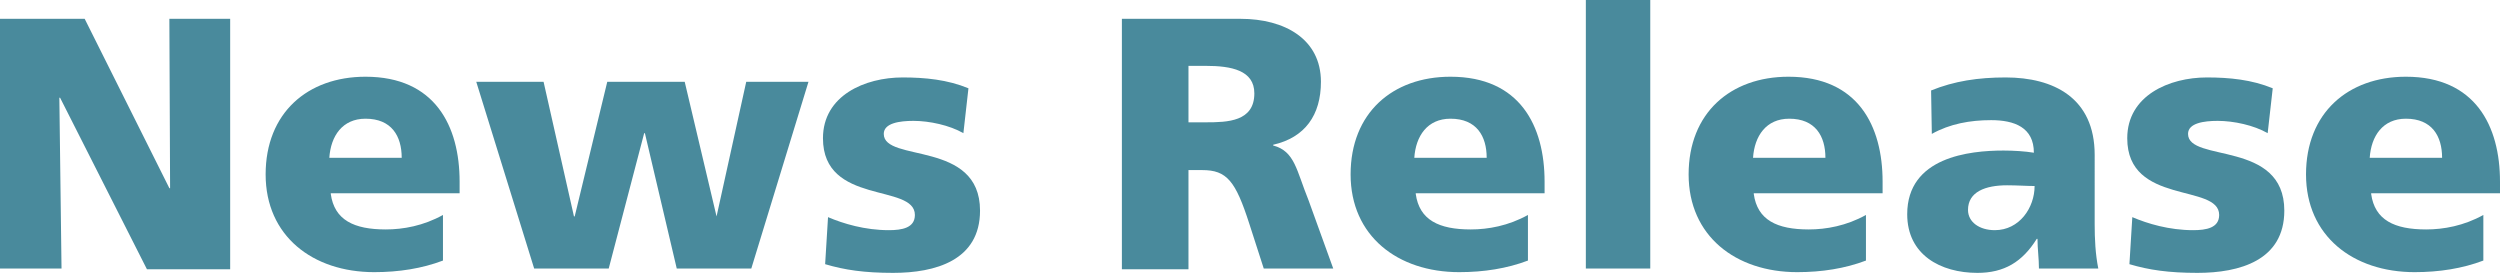
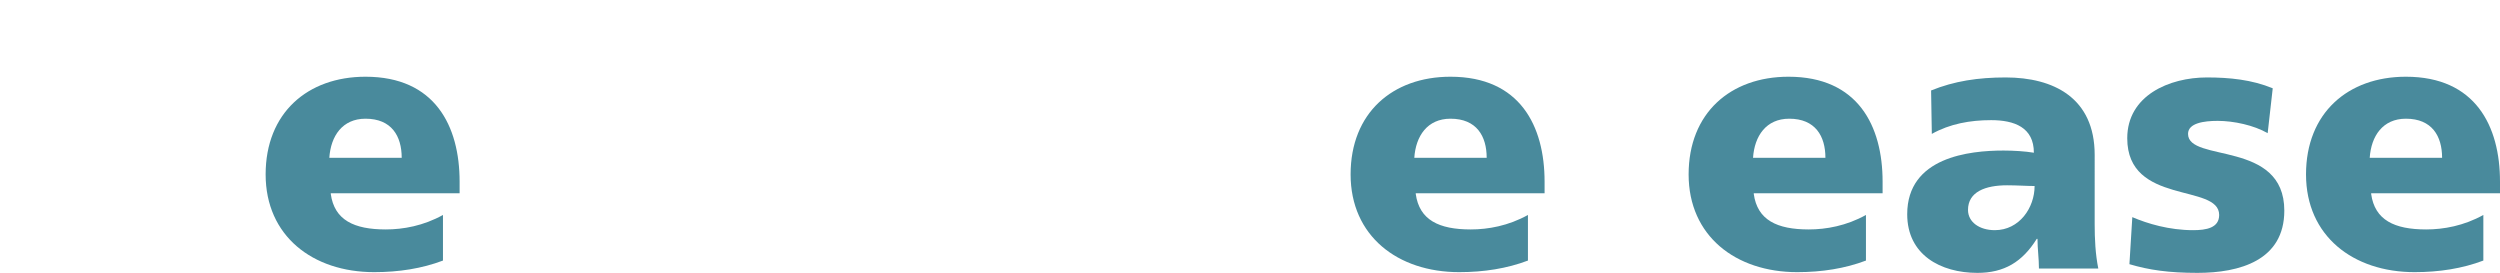
<svg xmlns="http://www.w3.org/2000/svg" version="1.1" id="レイヤー_1" x="0px" y="0px" viewBox="0 0 345.4 37.7" style="enable-background:new 0 0 345.4 37.7;" xml:space="preserve">
  <style type="text/css">
	.ドロップシャドウ{fill:none;}
	.光彩_x0020_外側_x0020_5_x0020_pt{fill:none;}
	.青のネオン{fill:none;stroke:#8AACDA;stroke-width:7;stroke-linecap:round;stroke-linejoin:round;}
	.クロムハイライト{fill:url(#SVGID_1_);stroke:#FFFFFF;stroke-width:0.363;stroke-miterlimit:1;}
	.ジャイブ_GS{fill:#FFDD00;}
	.Alyssa_GS{fill:#A6D0E4;}
	.st0{fill:#498A9C;}
</style>
  <linearGradient id="SVGID_1_" gradientUnits="userSpaceOnUse" x1="172.704" y1="0" x2="172.704" y2="-1">
    <stop offset="0" style="stop-color:#656565" />
    <stop offset="0.618" style="stop-color:#1B1B1B" />
    <stop offset="0.629" style="stop-color:#545454" />
    <stop offset="0.983" style="stop-color:#3E3E3E" />
  </linearGradient>
  <g>
-     <path class="st0" d="M0,2.6h11.7L23.4,26h0.1L23.4,2.6h8.4v34.6H20.3L8.3,13.5H8.2l0.3,23.6H0V2.6z" />
    <path class="st0" d="M45.7,26.8c0.5,3.6,3.2,4.9,7.6,4.9c2.4,0,5.2-0.5,7.9-2v6.3c-2.9,1.1-6.1,1.6-9.5,1.6c-8.5,0-15-5-15-13.5   c0-8.5,5.8-13.5,13.8-13.5c9.6,0,13,6.8,13,14.5v1.6H45.7z M55.5,21.8c0-3-1.4-5.4-5-5.4c-3.2,0-4.8,2.4-5,5.4H55.5z" />
-     <path class="st0" d="M65.8,11.3h9.3l4.2,18.6h0.1l4.5-18.6h10.7l4.4,18.6H99l4.1-18.6h8.6l-7.9,25.8H93.5l-4.4-18.7H89l-4.9,18.7   H73.8L65.8,11.3z" />
-     <path class="st0" d="M114.4,30c2.1,0.9,5.1,1.8,8.4,1.8c1.8,0,3.6-0.3,3.6-2.1c0-4.4-12.7-1.3-12.7-10.6c0-5.9,5.8-8.4,11-8.4   c3.1,0,6.2,0.3,9.1,1.5l-0.7,6.2c-1.9-1.1-4.7-1.7-6.9-1.7c-1.9,0-4.1,0.3-4.1,1.8c0,4,13.3,0.8,13.3,10.6c0,6.9-6.2,8.6-12,8.6   c-4,0-6.7-0.4-9.4-1.2L114.4,30z" />
-     <path class="st0" d="M155,2.6h16.4c6.1,0,11.1,2.8,11.1,8.7c0,4.6-2.2,7.7-6.6,8.7v0.1c3,0.8,3.2,3.4,4.9,7.6l3.4,9.4h-9.6l-2-6.2   c-1.9-5.9-3.1-7.4-6.5-7.4h-1.9v13.7H155V2.6z M164.2,16.9h2.4c3,0,6.7-0.1,6.7-4c0-3.2-3.2-3.8-6.7-3.8h-2.4V16.9z" />
    <path class="st0" d="M195.6,26.8c0.5,3.6,3.2,4.9,7.6,4.9c2.4,0,5.2-0.5,7.9-2v6.3c-2.9,1.1-6.1,1.6-9.5,1.6c-8.5,0-15-5-15-13.5   c0-8.5,5.8-13.5,13.8-13.5c9.6,0,13,6.8,13,14.5v1.6H195.6z M205.4,21.8c0-3-1.4-5.4-5-5.4c-3.2,0-4.8,2.4-5,5.4H205.4z" />
-     <path class="st0" d="M219.1,0h8.9v37.1h-8.9V0z" />
    <path class="st0" d="M242.3,26.8c0.5,3.6,3.2,4.9,7.6,4.9c2.4,0,5.2-0.5,7.9-2v6.3c-2.9,1.1-6.1,1.6-9.5,1.6c-8.5,0-15-5-15-13.5   c0-8.5,5.8-13.5,13.8-13.5c9.6,0,13,6.8,13,14.5v1.6H242.3z M252.2,21.8c0-3-1.4-5.4-5-5.4c-3.2,0-4.8,2.4-5,5.4H252.2z" />
    <path class="st0" d="M281.7,37.1c0-1.4-0.2-2.7-0.2-4.1h-0.1c-2,3.2-4.5,4.7-8.2,4.7c-5.1,0-9.7-2.5-9.7-8.1   c0-7.9,8.6-8.8,13.3-8.8c1.4,0,3,0.1,4.2,0.3c0-3.5-2.7-4.5-5.9-4.5c-2.9,0-5.7,0.5-8.2,1.9l-0.1-6c3.2-1.3,6.5-1.8,10.3-1.8   c6.6,0,12.3,2.8,12.3,10.7V31c0,2,0.1,4.1,0.5,6.1H281.7z M275.6,31.8c3.4,0,5.5-3.1,5.5-6.1c-1.1,0-2.4-0.1-3.8-0.1   c-3,0-5.4,0.9-5.4,3.4C271.9,30.7,273.5,31.8,275.6,31.8z" />
    <path class="st0" d="M294.6,30c2.1,0.9,5.1,1.8,8.4,1.8c1.8,0,3.6-0.3,3.6-2.1c0-4.4-12.7-1.3-12.7-10.6c0-5.9,5.8-8.4,11-8.4   c3.1,0,6.2,0.3,9.1,1.5l-0.7,6.2c-1.9-1.1-4.7-1.7-6.9-1.7c-1.9,0-4.1,0.3-4.1,1.8c0,4,13.3,0.8,13.3,10.6c0,6.9-6.2,8.6-12,8.6   c-4,0-6.7-0.4-9.4-1.2L294.6,30z" />
    <path class="st0" d="M327.6,26.8c0.5,3.6,3.2,4.9,7.6,4.9c2.4,0,5.2-0.5,7.9-2v6.3c-2.9,1.1-6.1,1.6-9.5,1.6c-8.5,0-15-5-15-13.5   c0-8.5,5.8-13.5,13.8-13.5c9.6,0,13,6.8,13,14.5v1.6H327.6z M337.4,21.8c0-3-1.4-5.4-5-5.4c-3.2,0-4.8,2.4-5,5.4H337.4z" />
  </g>
</svg>